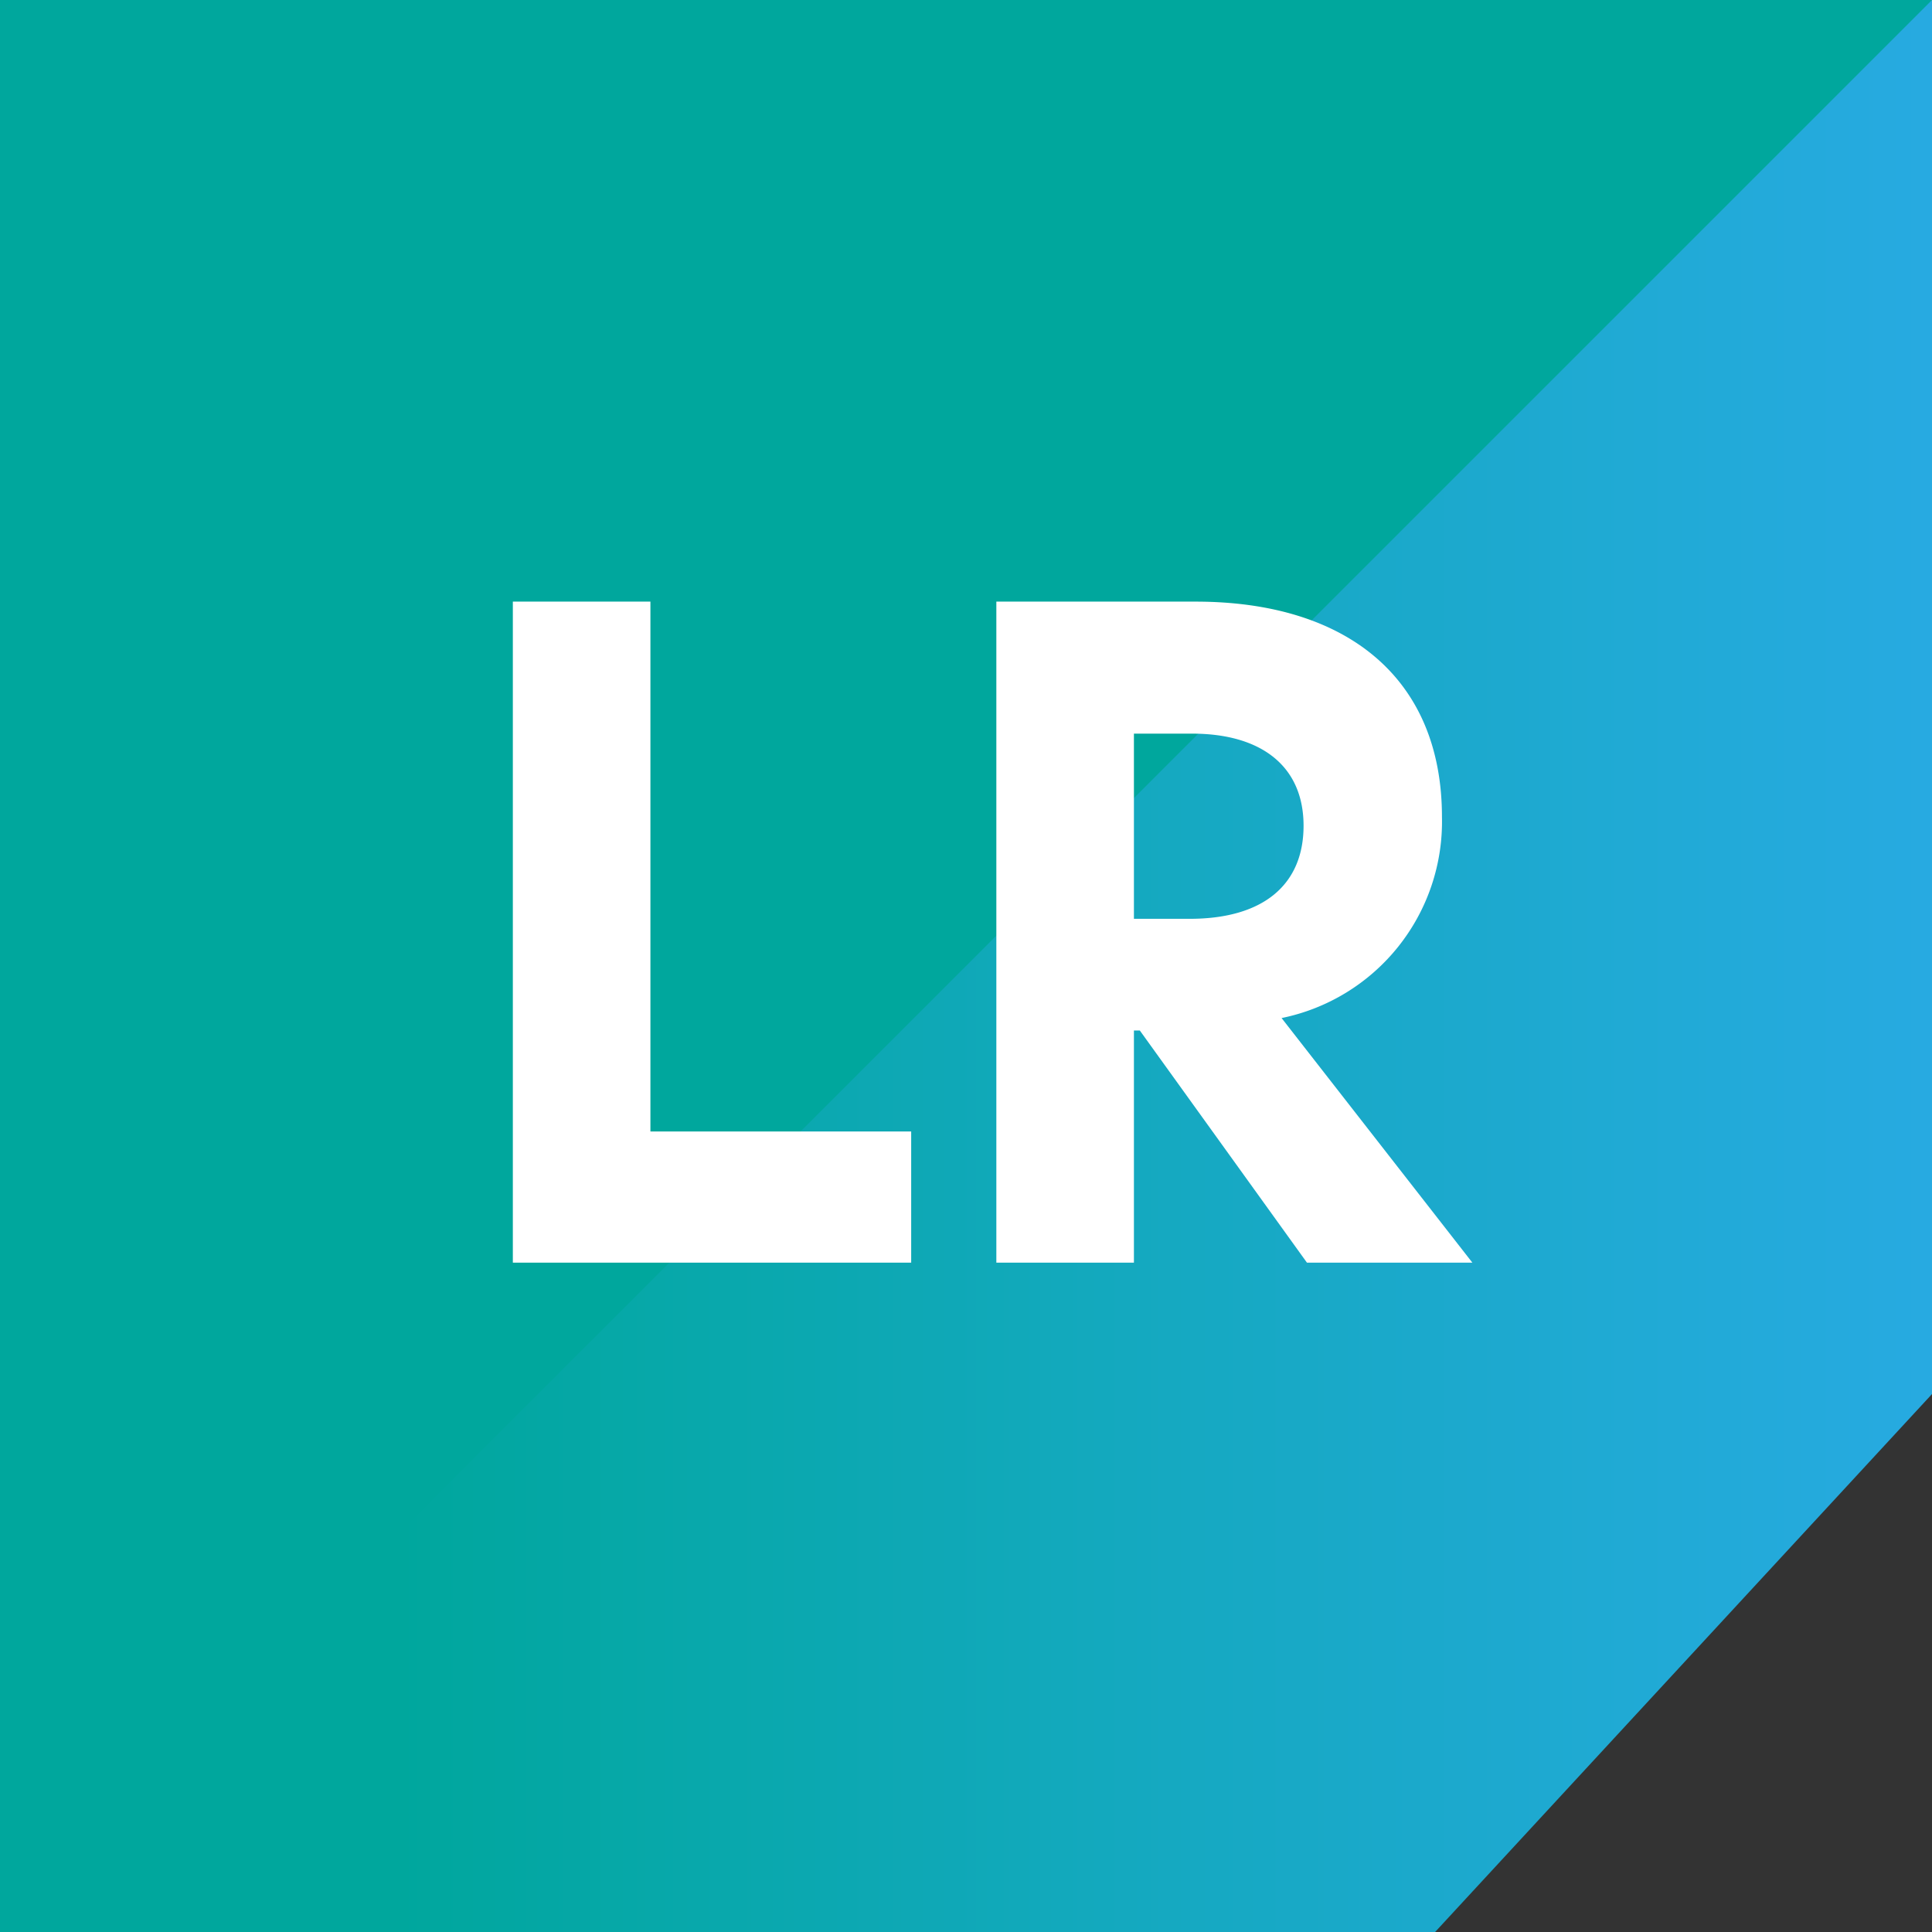
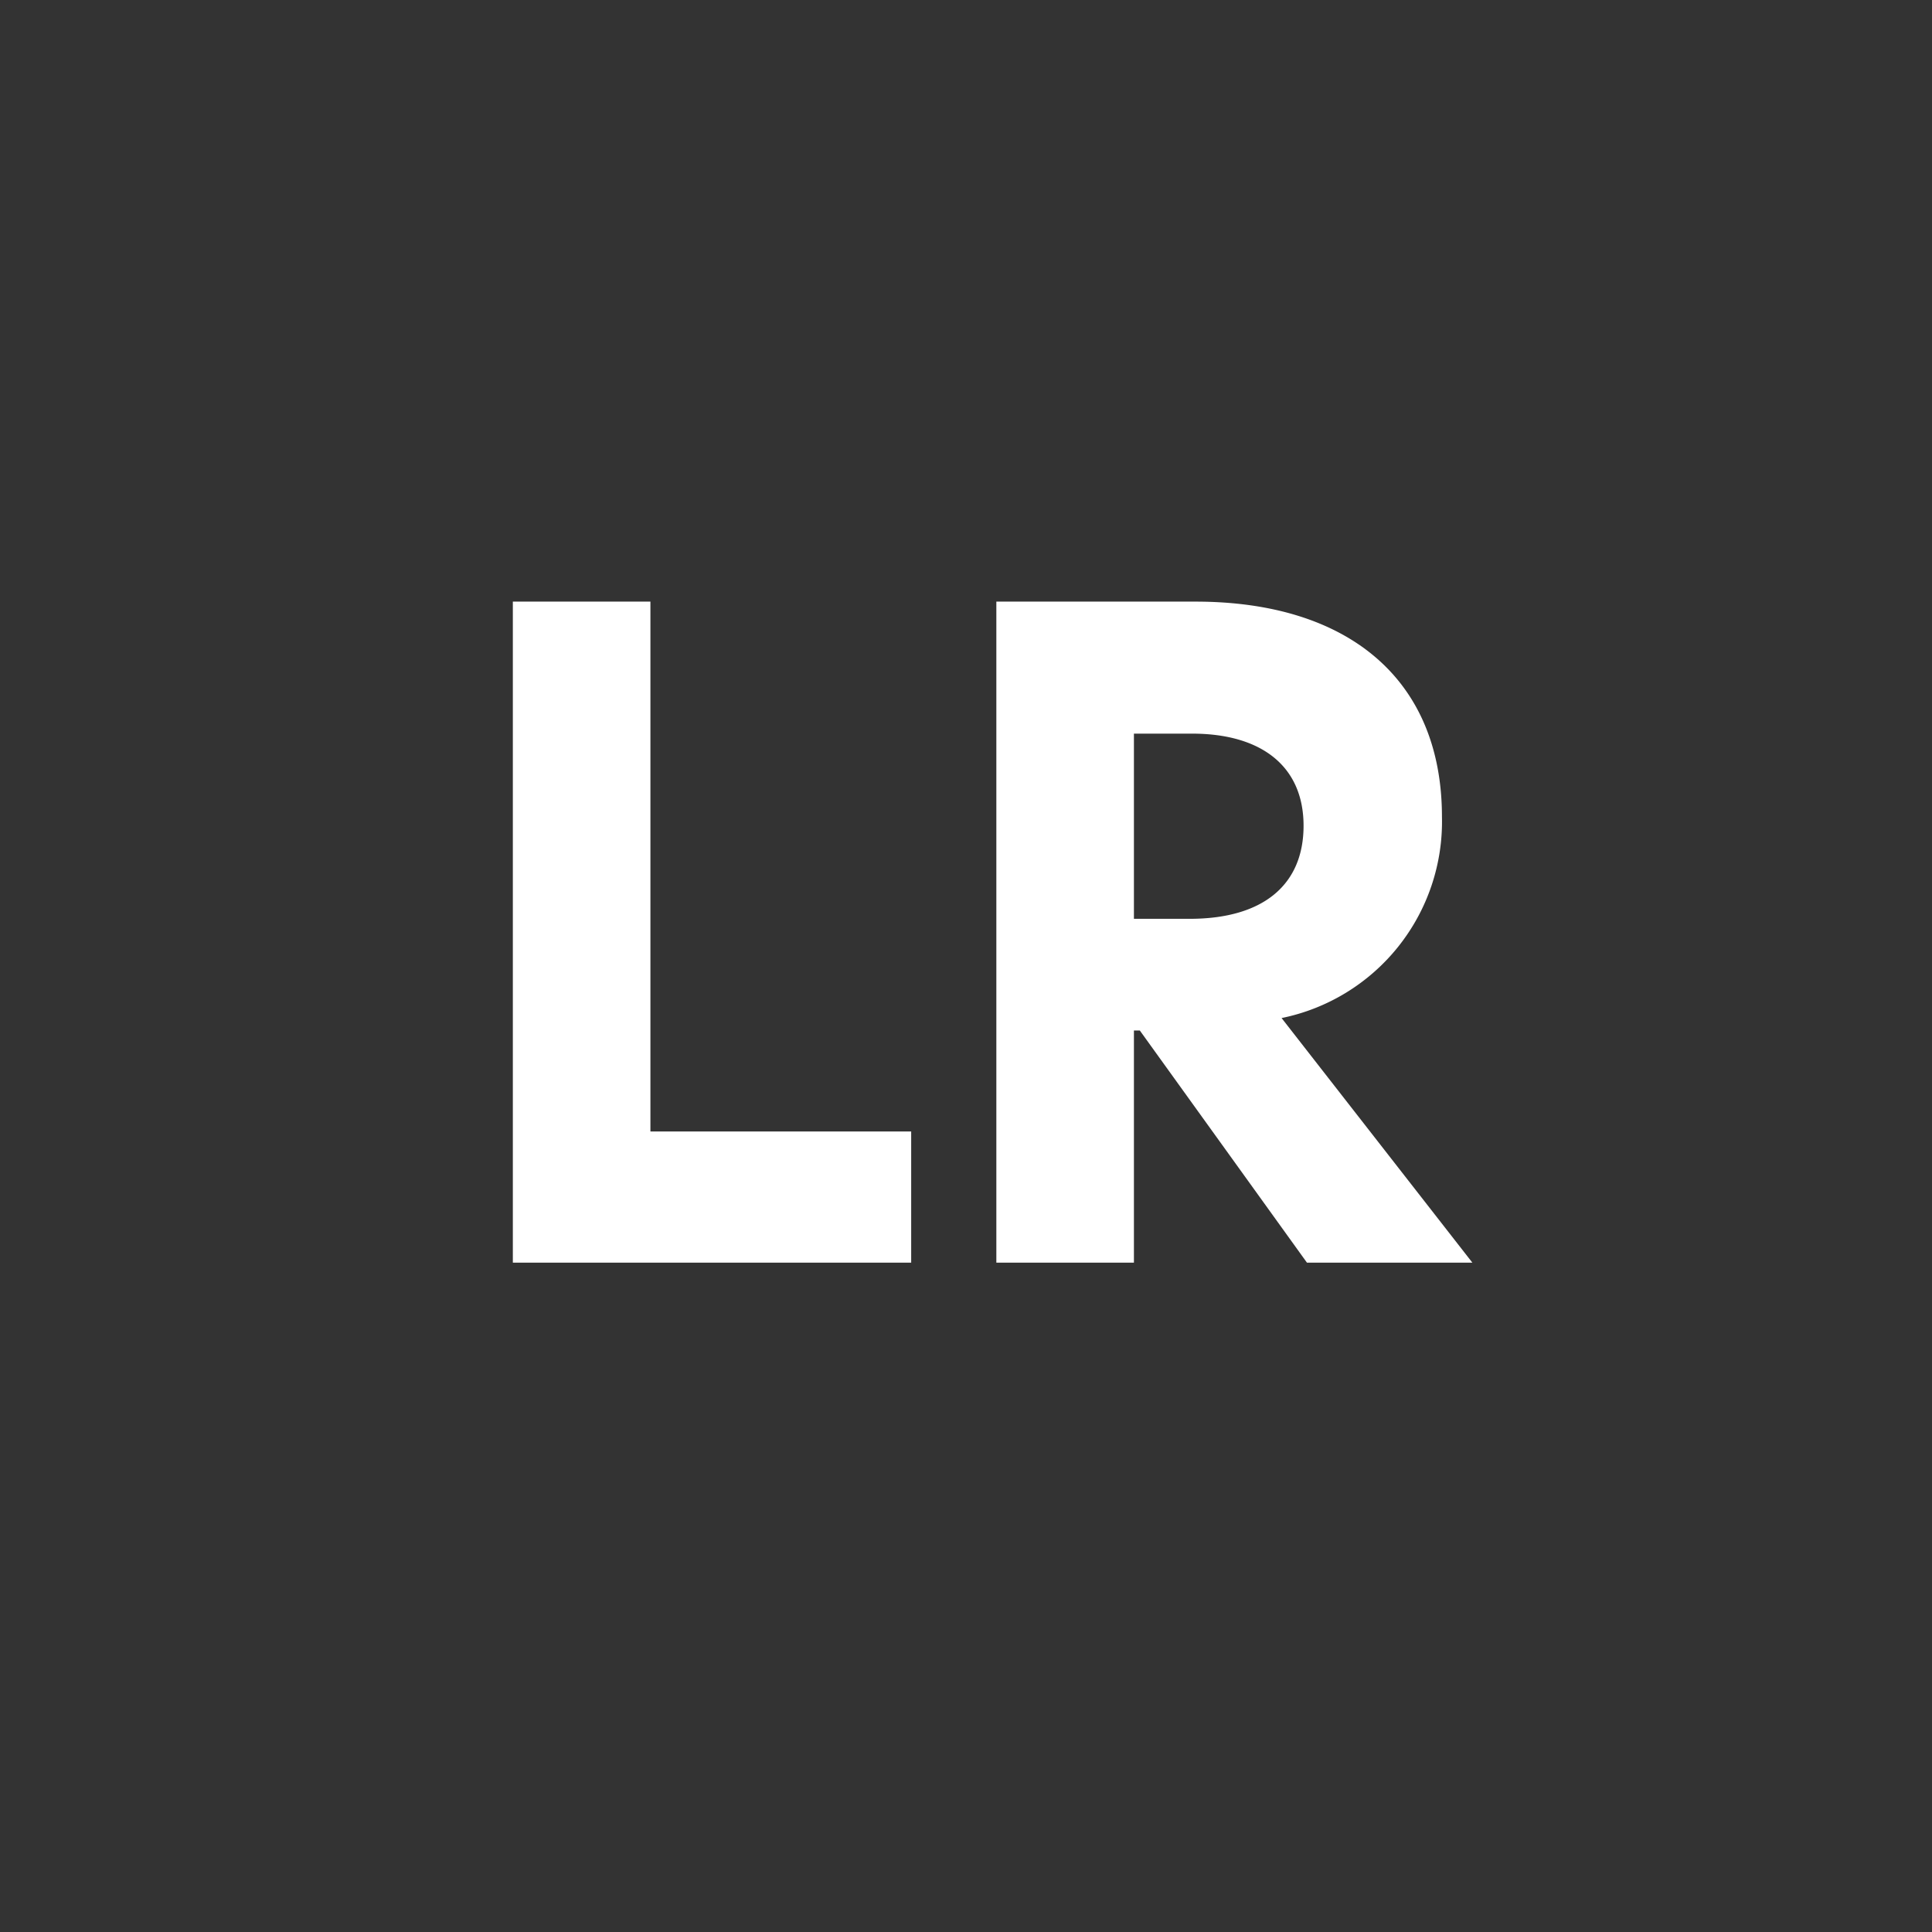
<svg xmlns="http://www.w3.org/2000/svg" id="ec8e0d8c-0c8b-4400-a360-a646409867fa" data-name="Layer 1" viewBox="0 0 56.693 56.693">
  <rect x="0" y="0" width="56.693" height="56.693" fill="#333333" stroke="none" />
  <defs>
    <style>
      .bbdaf742-91a8-4411-bfbf-05638cc313be {
        fill: url(#f6cce5f3-f0b2-4695-a54e-170b18086b94);
      }

      .b3597582-692d-4b31-b8c2-cba996ff6e5b {
        fill: #00a79d;
      }

      .a938cadd-305a-47b7-b0f1-f7ec2290ded9 {
        fill: #fff;
      }
    </style>
    <linearGradient id="f6cce5f3-f0b2-4695-a54e-170b18086b94" y1="28.346" x2="56.693" y2="28.346" gradientUnits="userSpaceOnUse">
      <stop offset="0.206" stop-color="#00a79d" />
      <stop offset="0.605" stop-color="#15a9c1" />
      <stop offset="1" stop-color="#27aae1" />
    </linearGradient>
  </defs>
-   <polygon class="bbdaf742-91a8-4411-bfbf-05638cc313be" points="42.112 56.693 0 56.693 0 0 56.693 0 56.693 40.907 42.112 56.693" />
-   <polygon class="b3597582-692d-4b31-b8c2-cba996ff6e5b" points="0 56.693 0 0 56.693 0 0 56.693" />
  <g>
    <path class="a938cadd-305a-47b7-b0f1-f7ec2290ded9" d="M15.049,17.654h4.037V33.203h7.652v3.848h-11.689Z" />
    <path class="a938cadd-305a-47b7-b0f1-f7ec2290ded9" d="M43.205,37.051h-4.854l-4.904-6.812h-.173v6.812H29.237V17.654h5.845c4.458,0,7.231,2.262,7.231,6.318a5.883,5.883,0,0,1-4.706,5.902ZM34.909,26.962c2.179,0,3.343-1.014,3.343-2.73,0-1.768-1.263-2.704-3.269-2.704h-1.709v5.434Z" />
  </g>
</svg>